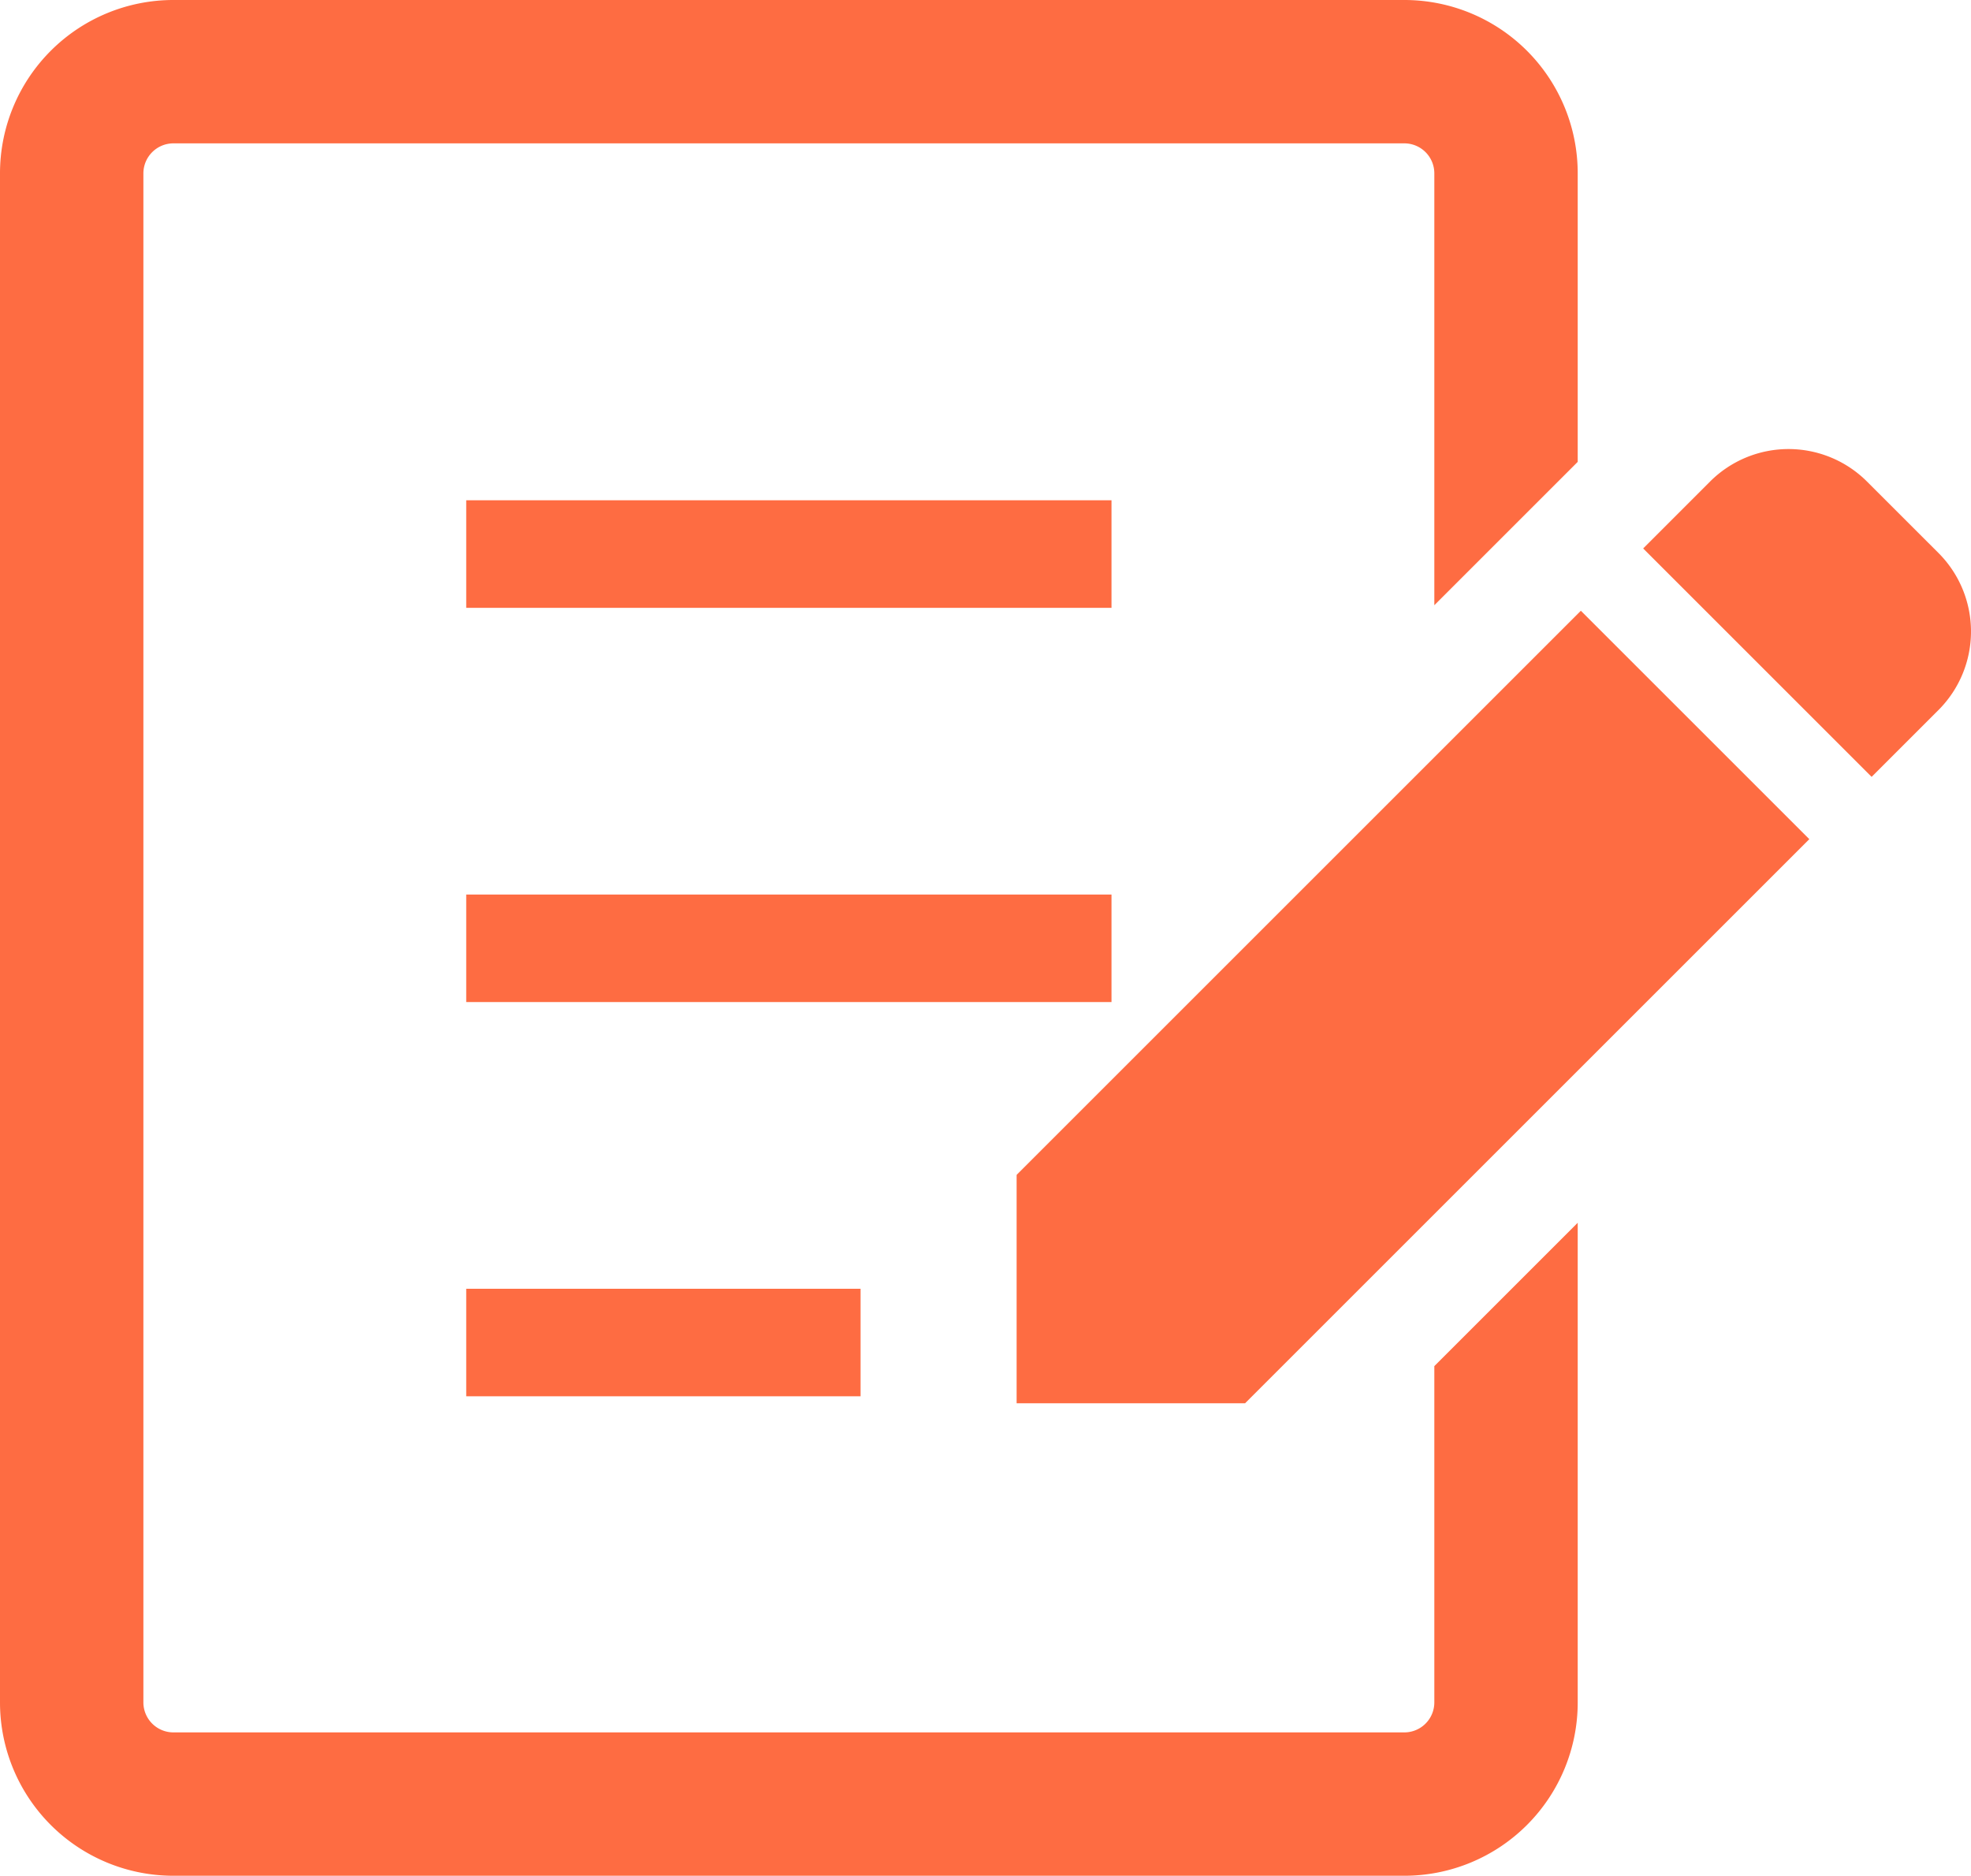
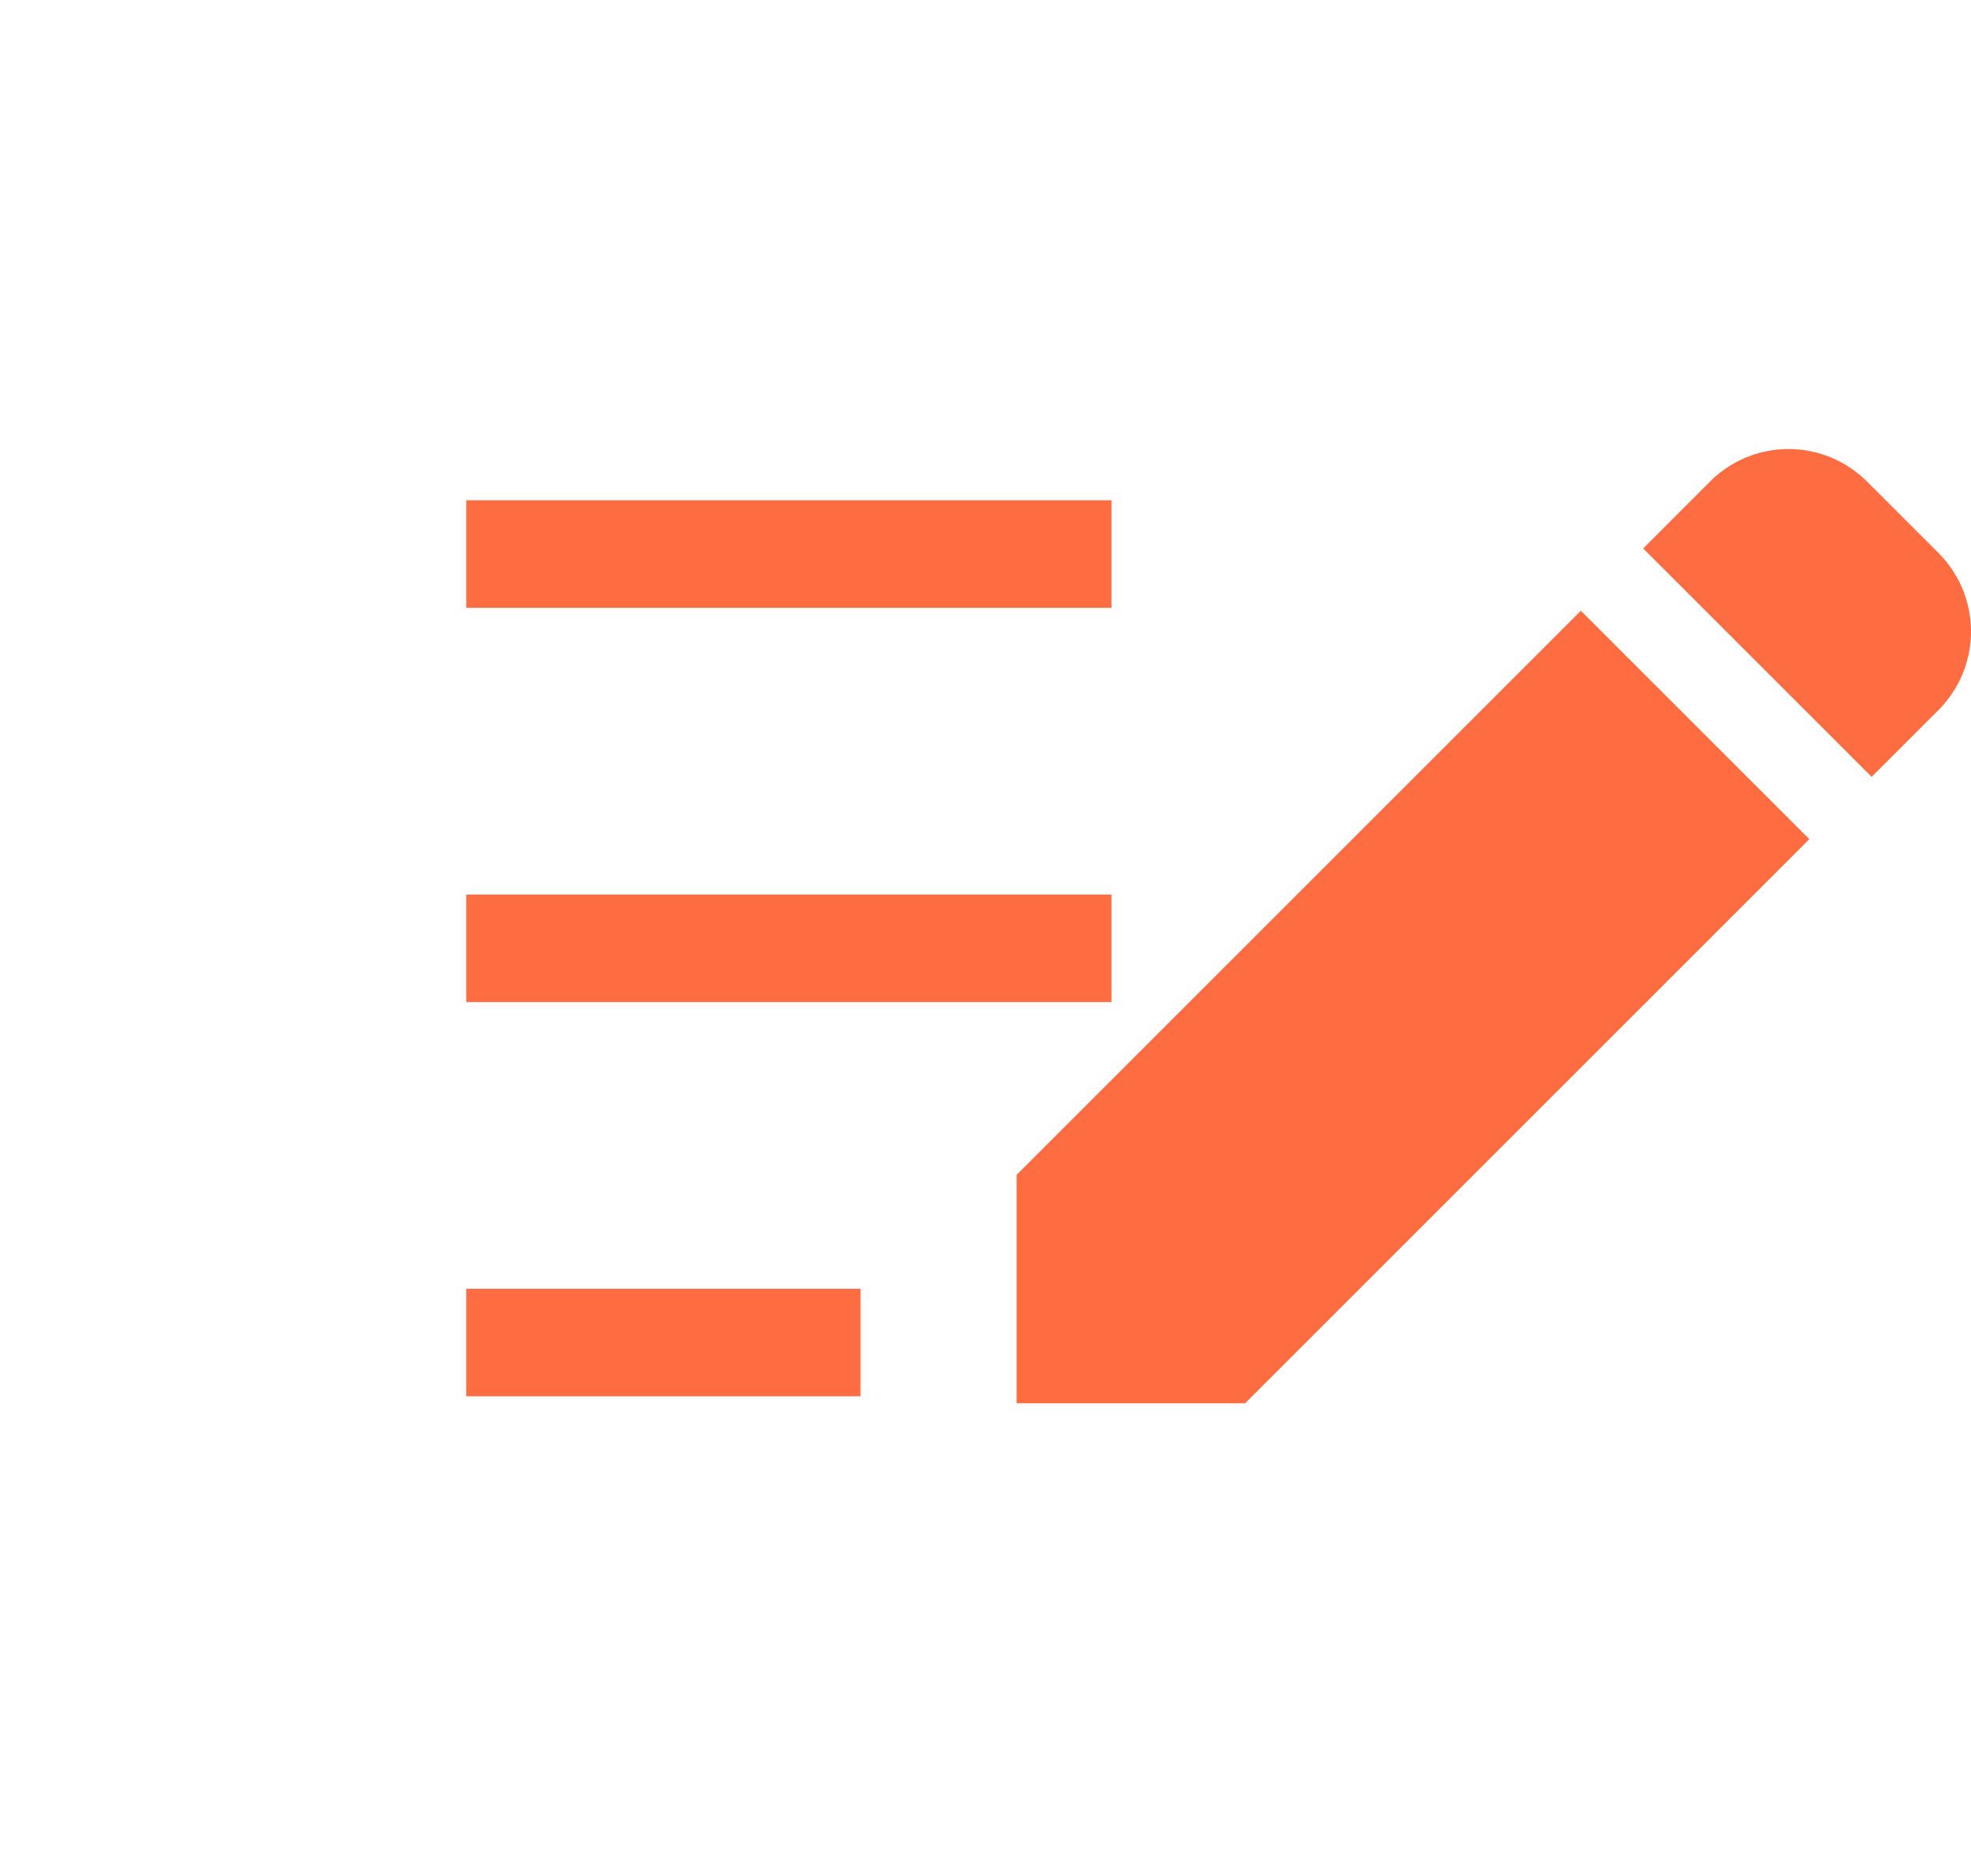
<svg xmlns="http://www.w3.org/2000/svg" id="_2" data-name="2" viewBox="0 0 512 487.36">
  <defs>
    <style>.cls-1{fill:#fe6c42}</style>
  </defs>
-   <path class="cls-1" d="M503.556 143.681l-18.569-18.561a28.83 28.83 0 00-40.776 0l-17.37 17.38 59.346 59.346 17.369-17.369a28.86 28.86 0 000-40.796zM264.082 305.259v59.345h59.346l146.573-146.572-59.345-59.346-146.574 146.573zM121.111 129.986h167.616v27.936H121.111zm0 102.432h167.616v27.936H121.111zm0 102.432h102.432v27.936H121.111z" />
-   <path class="cls-1" d="M372.589 442.338a7.792 7.792 0 01-7.766 7.774H45.014a7.8 7.8 0 01-7.766-7.774V45.024a7.806 7.806 0 017.766-7.776h319.809a7.793 7.793 0 017.766 7.776v112.225L409.837 120V45.024A45.026 45.026 0 00364.823 0H45.014A45.039 45.039 0 000 45.024v397.314a45.036 45.036 0 0045.014 45.022h319.809a45.024 45.024 0 0045.014-45.022V317.7l-37.248 37.248z" />
+   <path class="cls-1" d="M503.556 143.681l-18.569-18.561a28.83 28.83 0 00-40.776 0l-17.37 17.38 59.346 59.346 17.369-17.369a28.86 28.86 0 000-40.796zM264.082 305.259v59.345h59.346l146.573-146.572-59.345-59.346-146.574 146.573zM121.111 129.986h167.616v27.936H121.111zm0 102.432h167.616v27.936H121.111zm0 102.432h102.432v27.936H121.111" />
</svg>